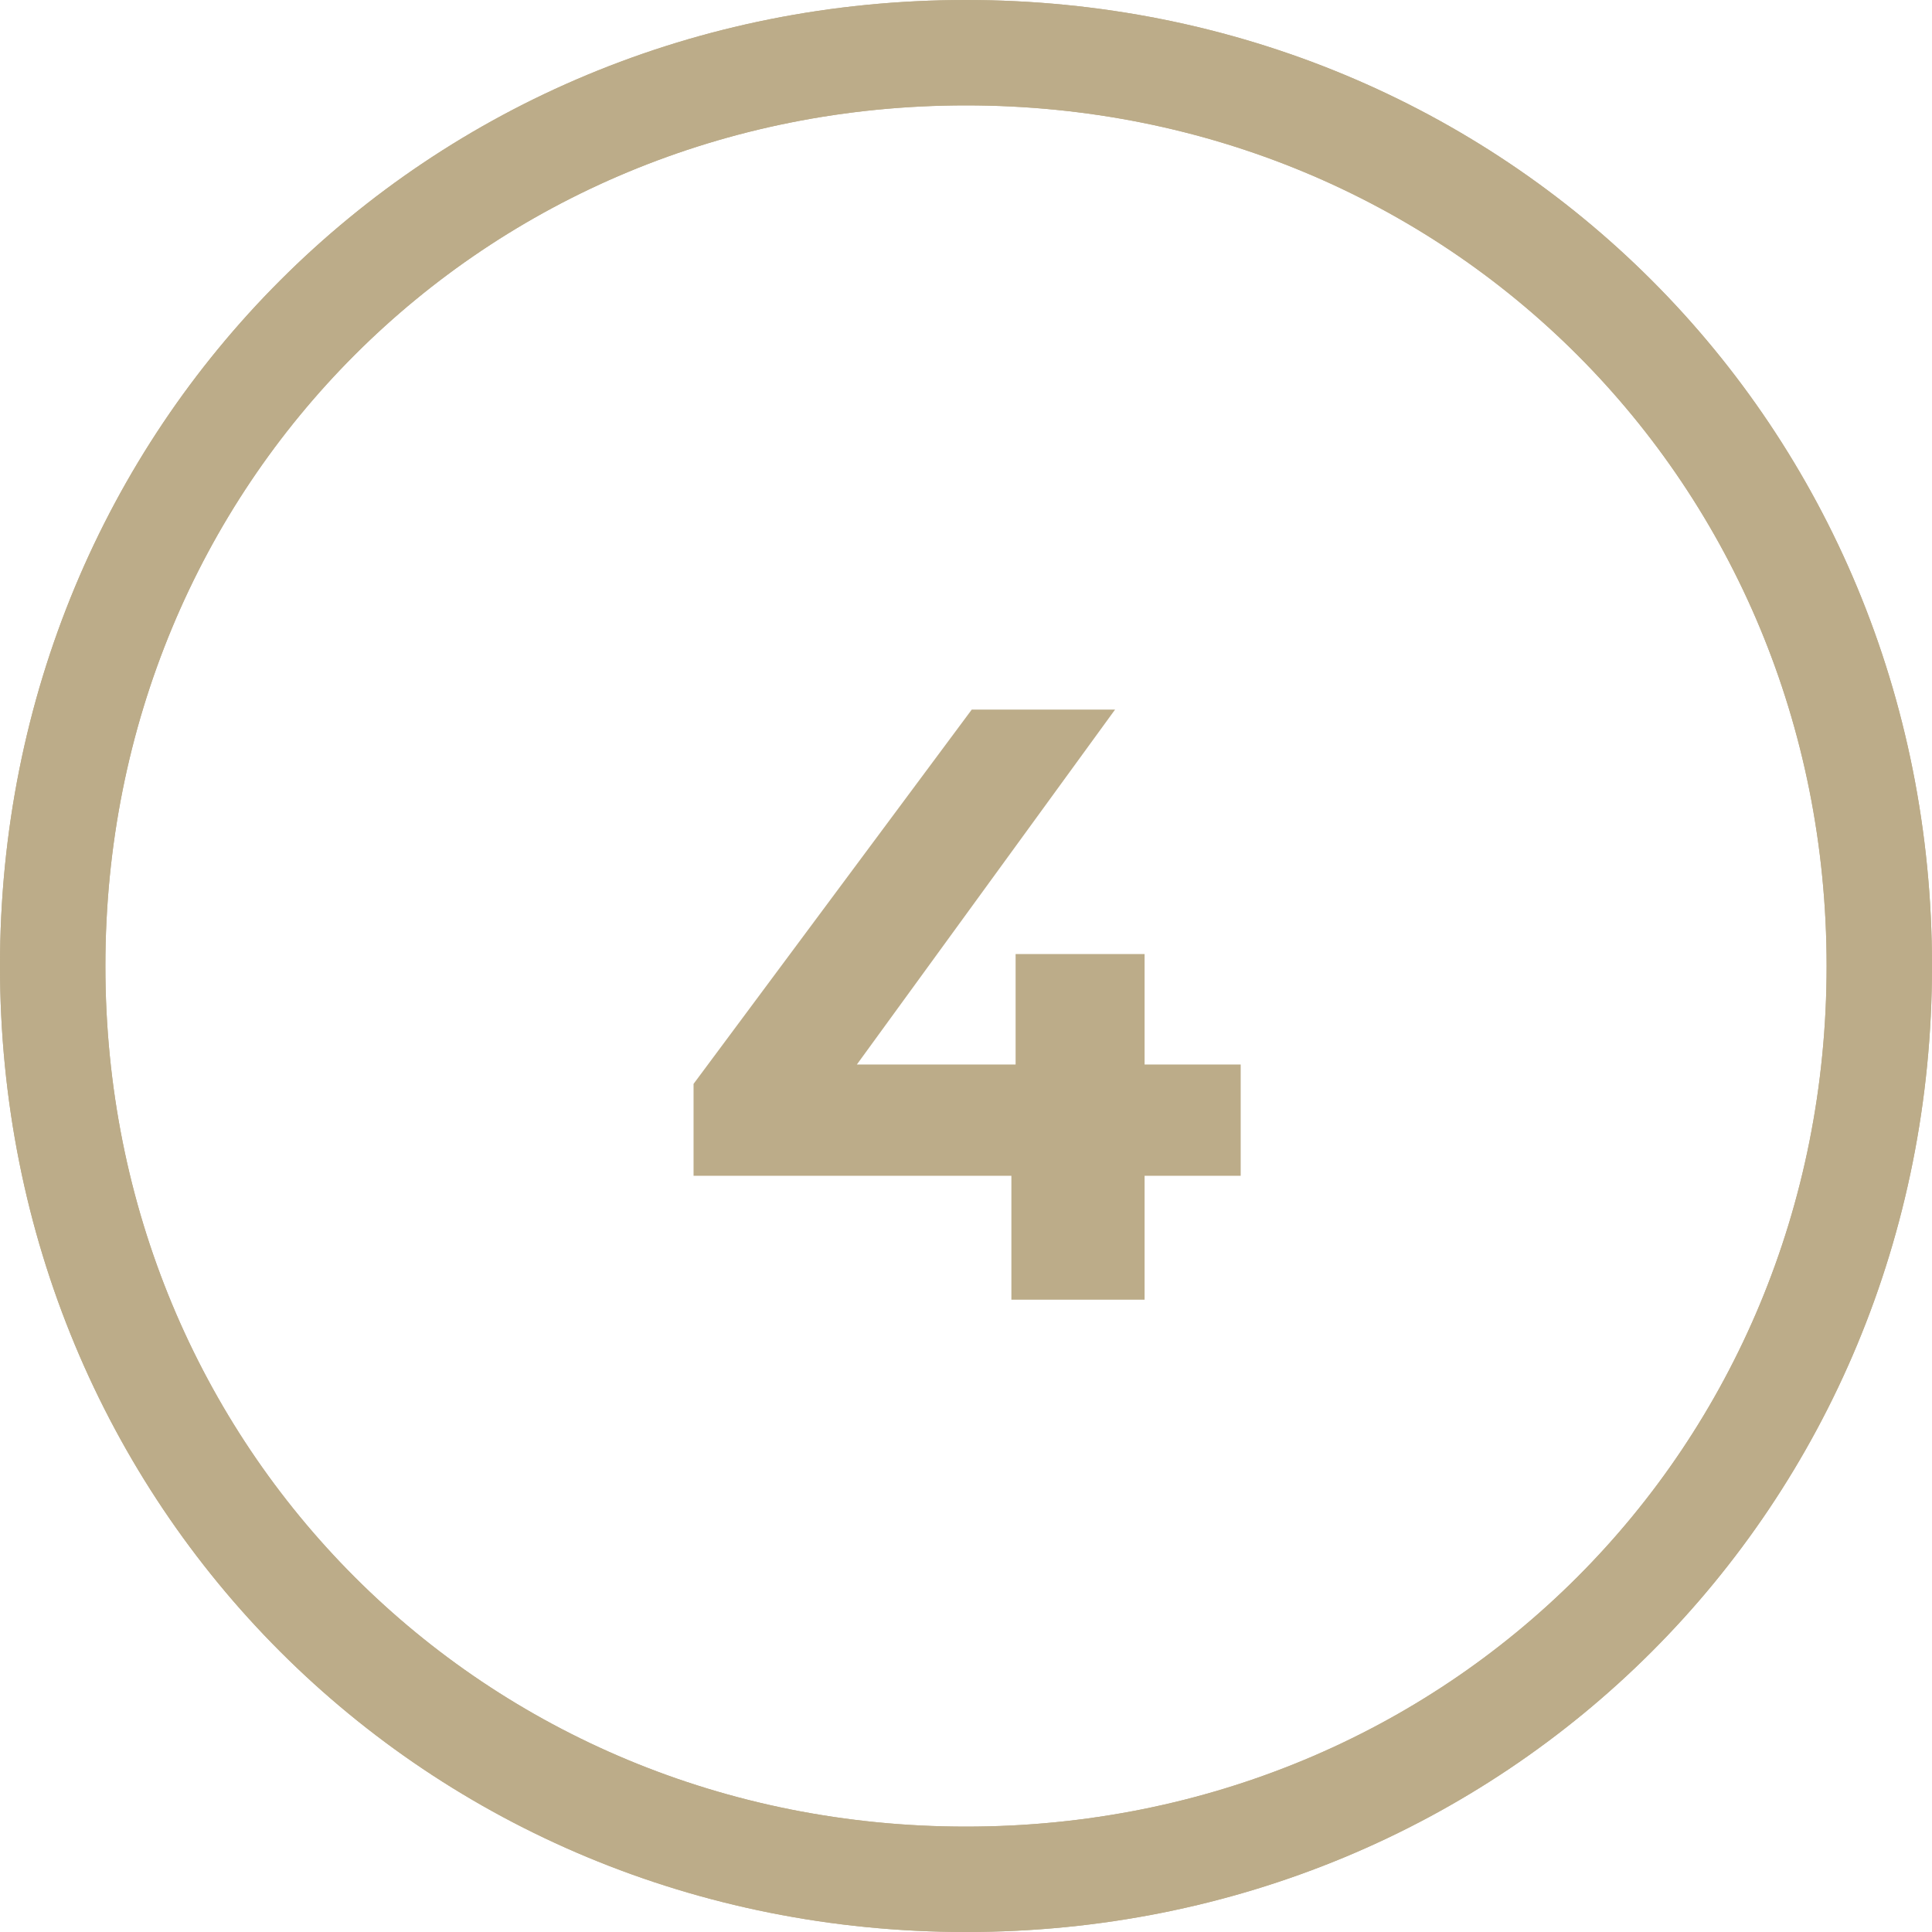
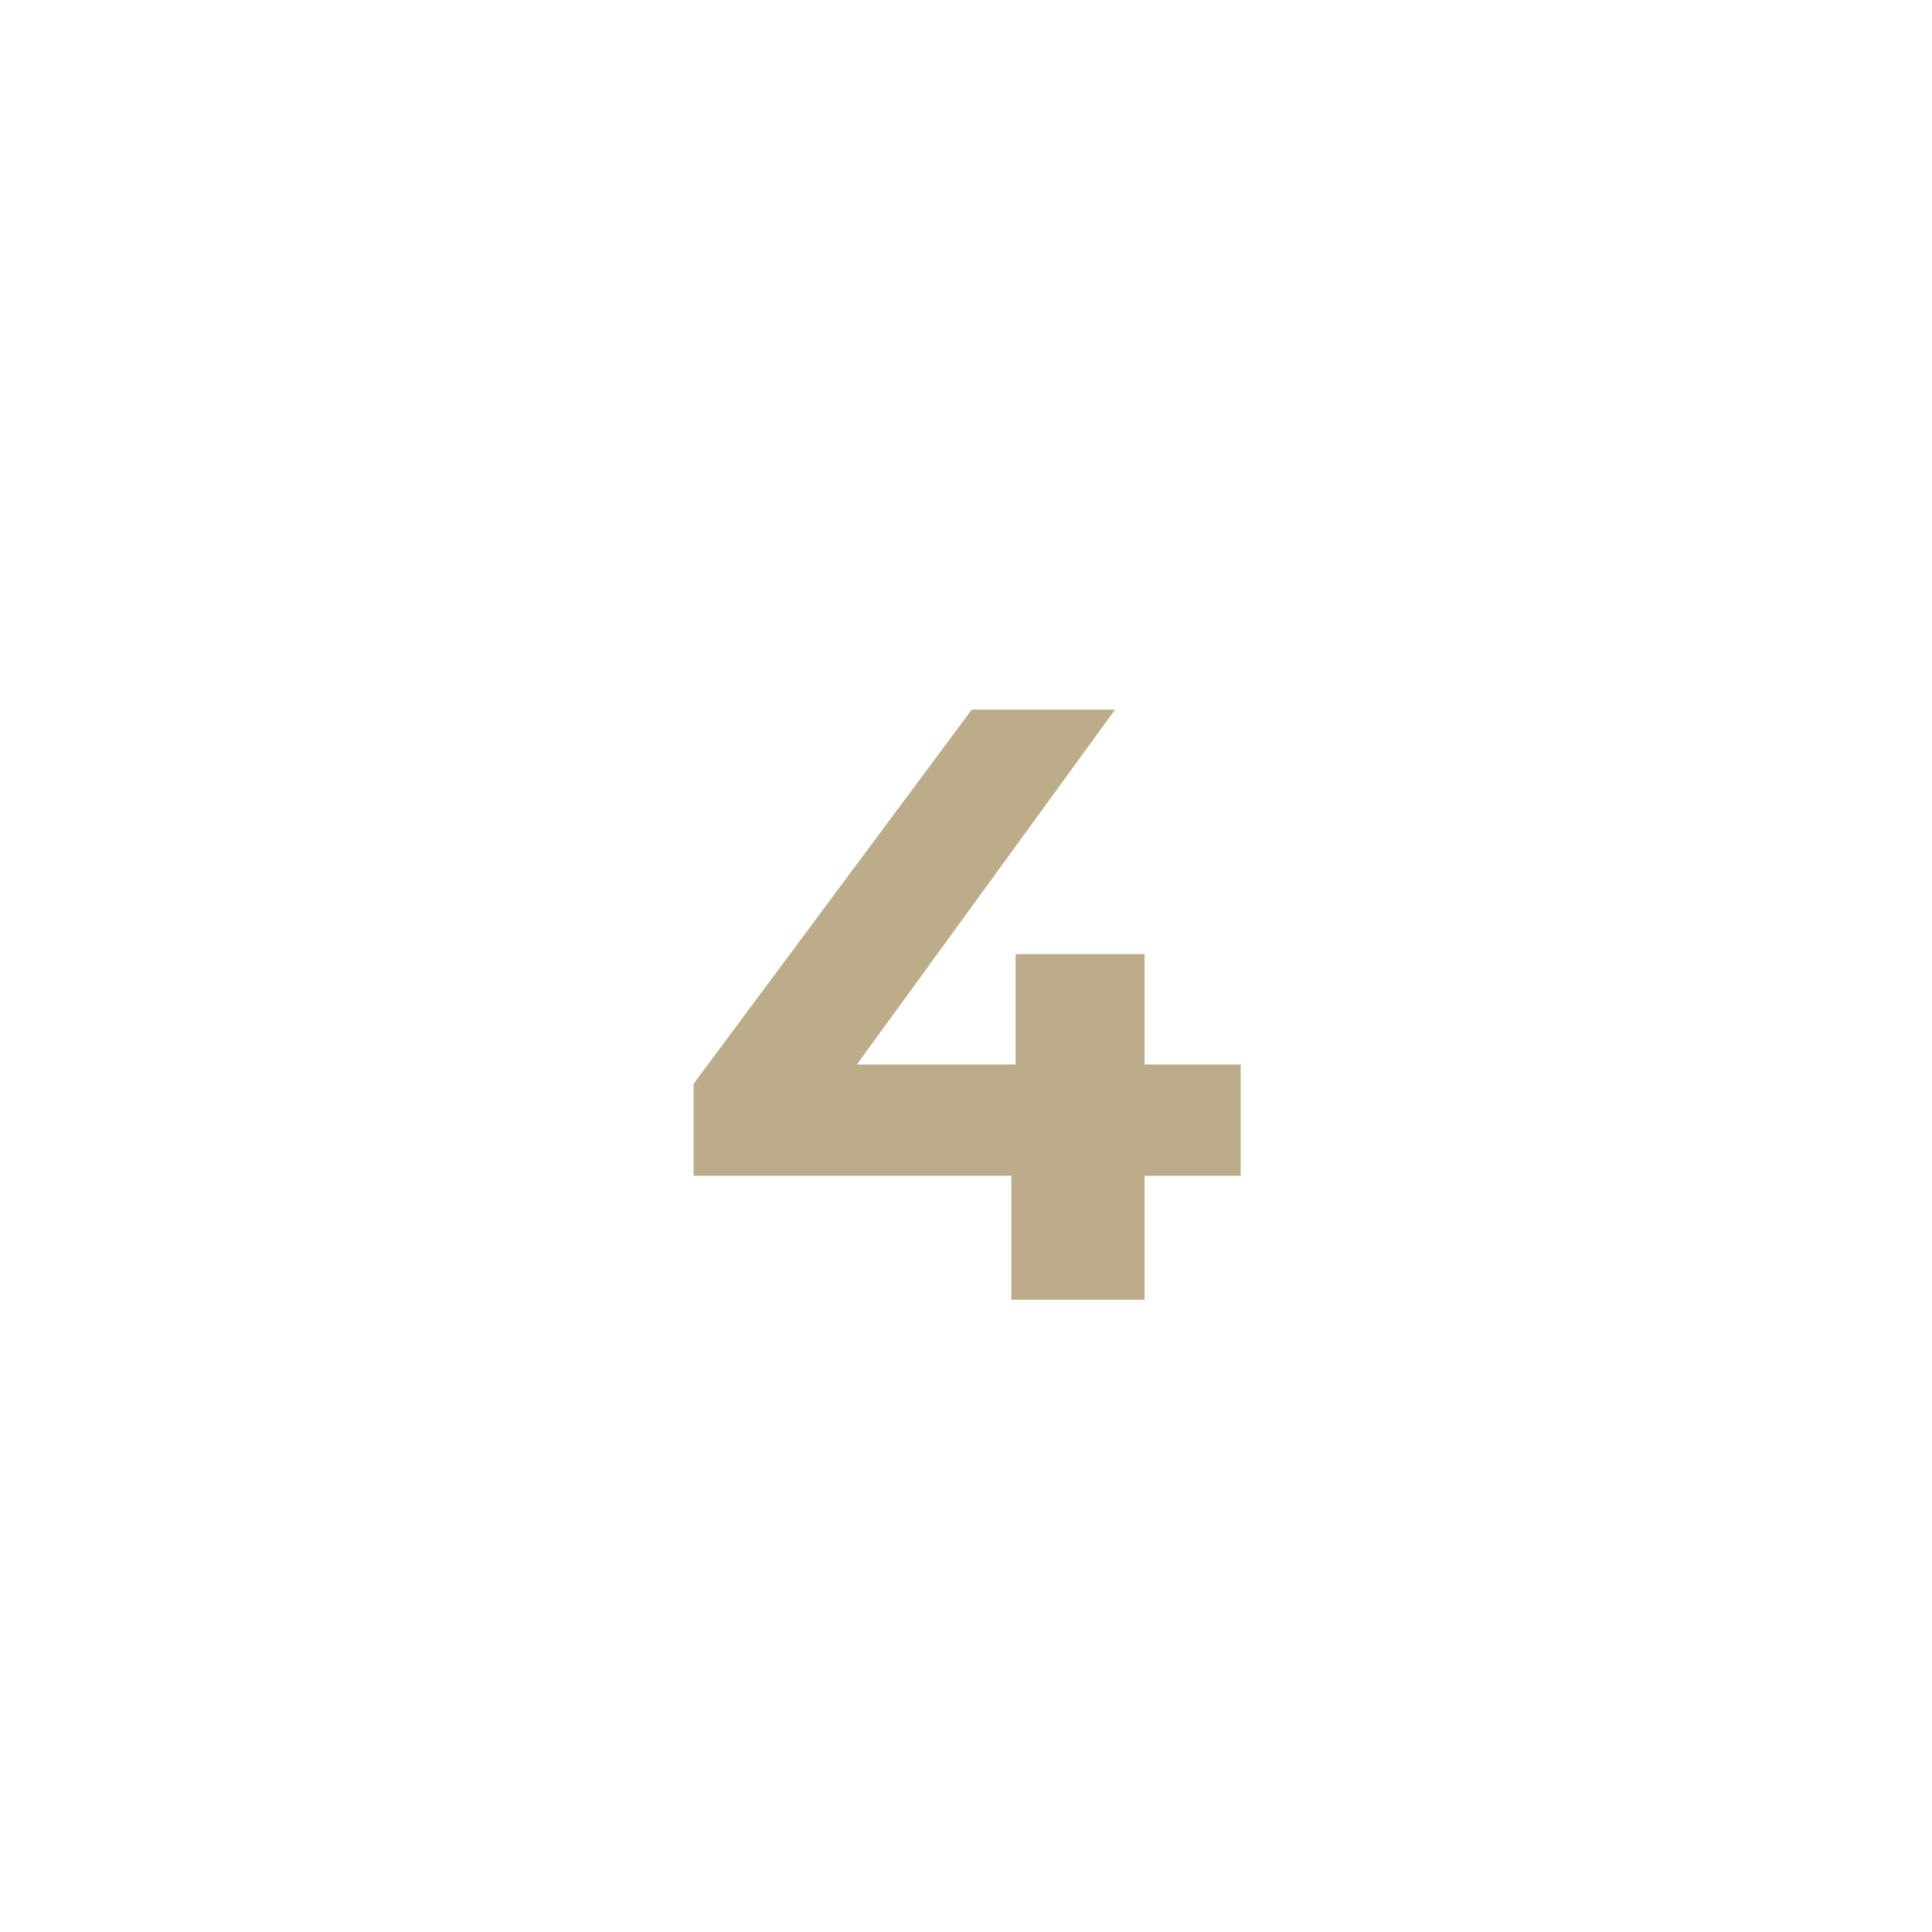
<svg xmlns="http://www.w3.org/2000/svg" width="55" height="55" viewBox="0 0 55 55" fill="none">
-   <path d="M27.5 1.5C42.06 1.5 53.5 12.94 53.5 27.5C53.5 42.06 42.06 53.5 27.5 53.5C12.94 53.5 1.5 42.06 1.5 27.5C1.5 12.94 12.94 1.5 27.5 1.5Z" stroke="#BCAC89" stroke-width="3" />
-   <path d="M27.5 1.5C42.06 1.5 53.5 12.94 53.5 27.5C53.5 42.06 42.06 53.5 27.5 53.5C12.94 53.5 1.5 42.06 1.5 27.5C1.5 12.94 12.94 1.5 27.5 1.5Z" stroke="#BCAC89" stroke-width="3" />
  <path d="M19.744 33.472V30.856L27.664 20.2H31.744L23.992 30.856L22.096 30.304H35.32V33.472H19.744ZM28.792 37V33.472L28.912 30.304V27.16H32.584V37H28.792Z" fill="#BCAC89" />
</svg>